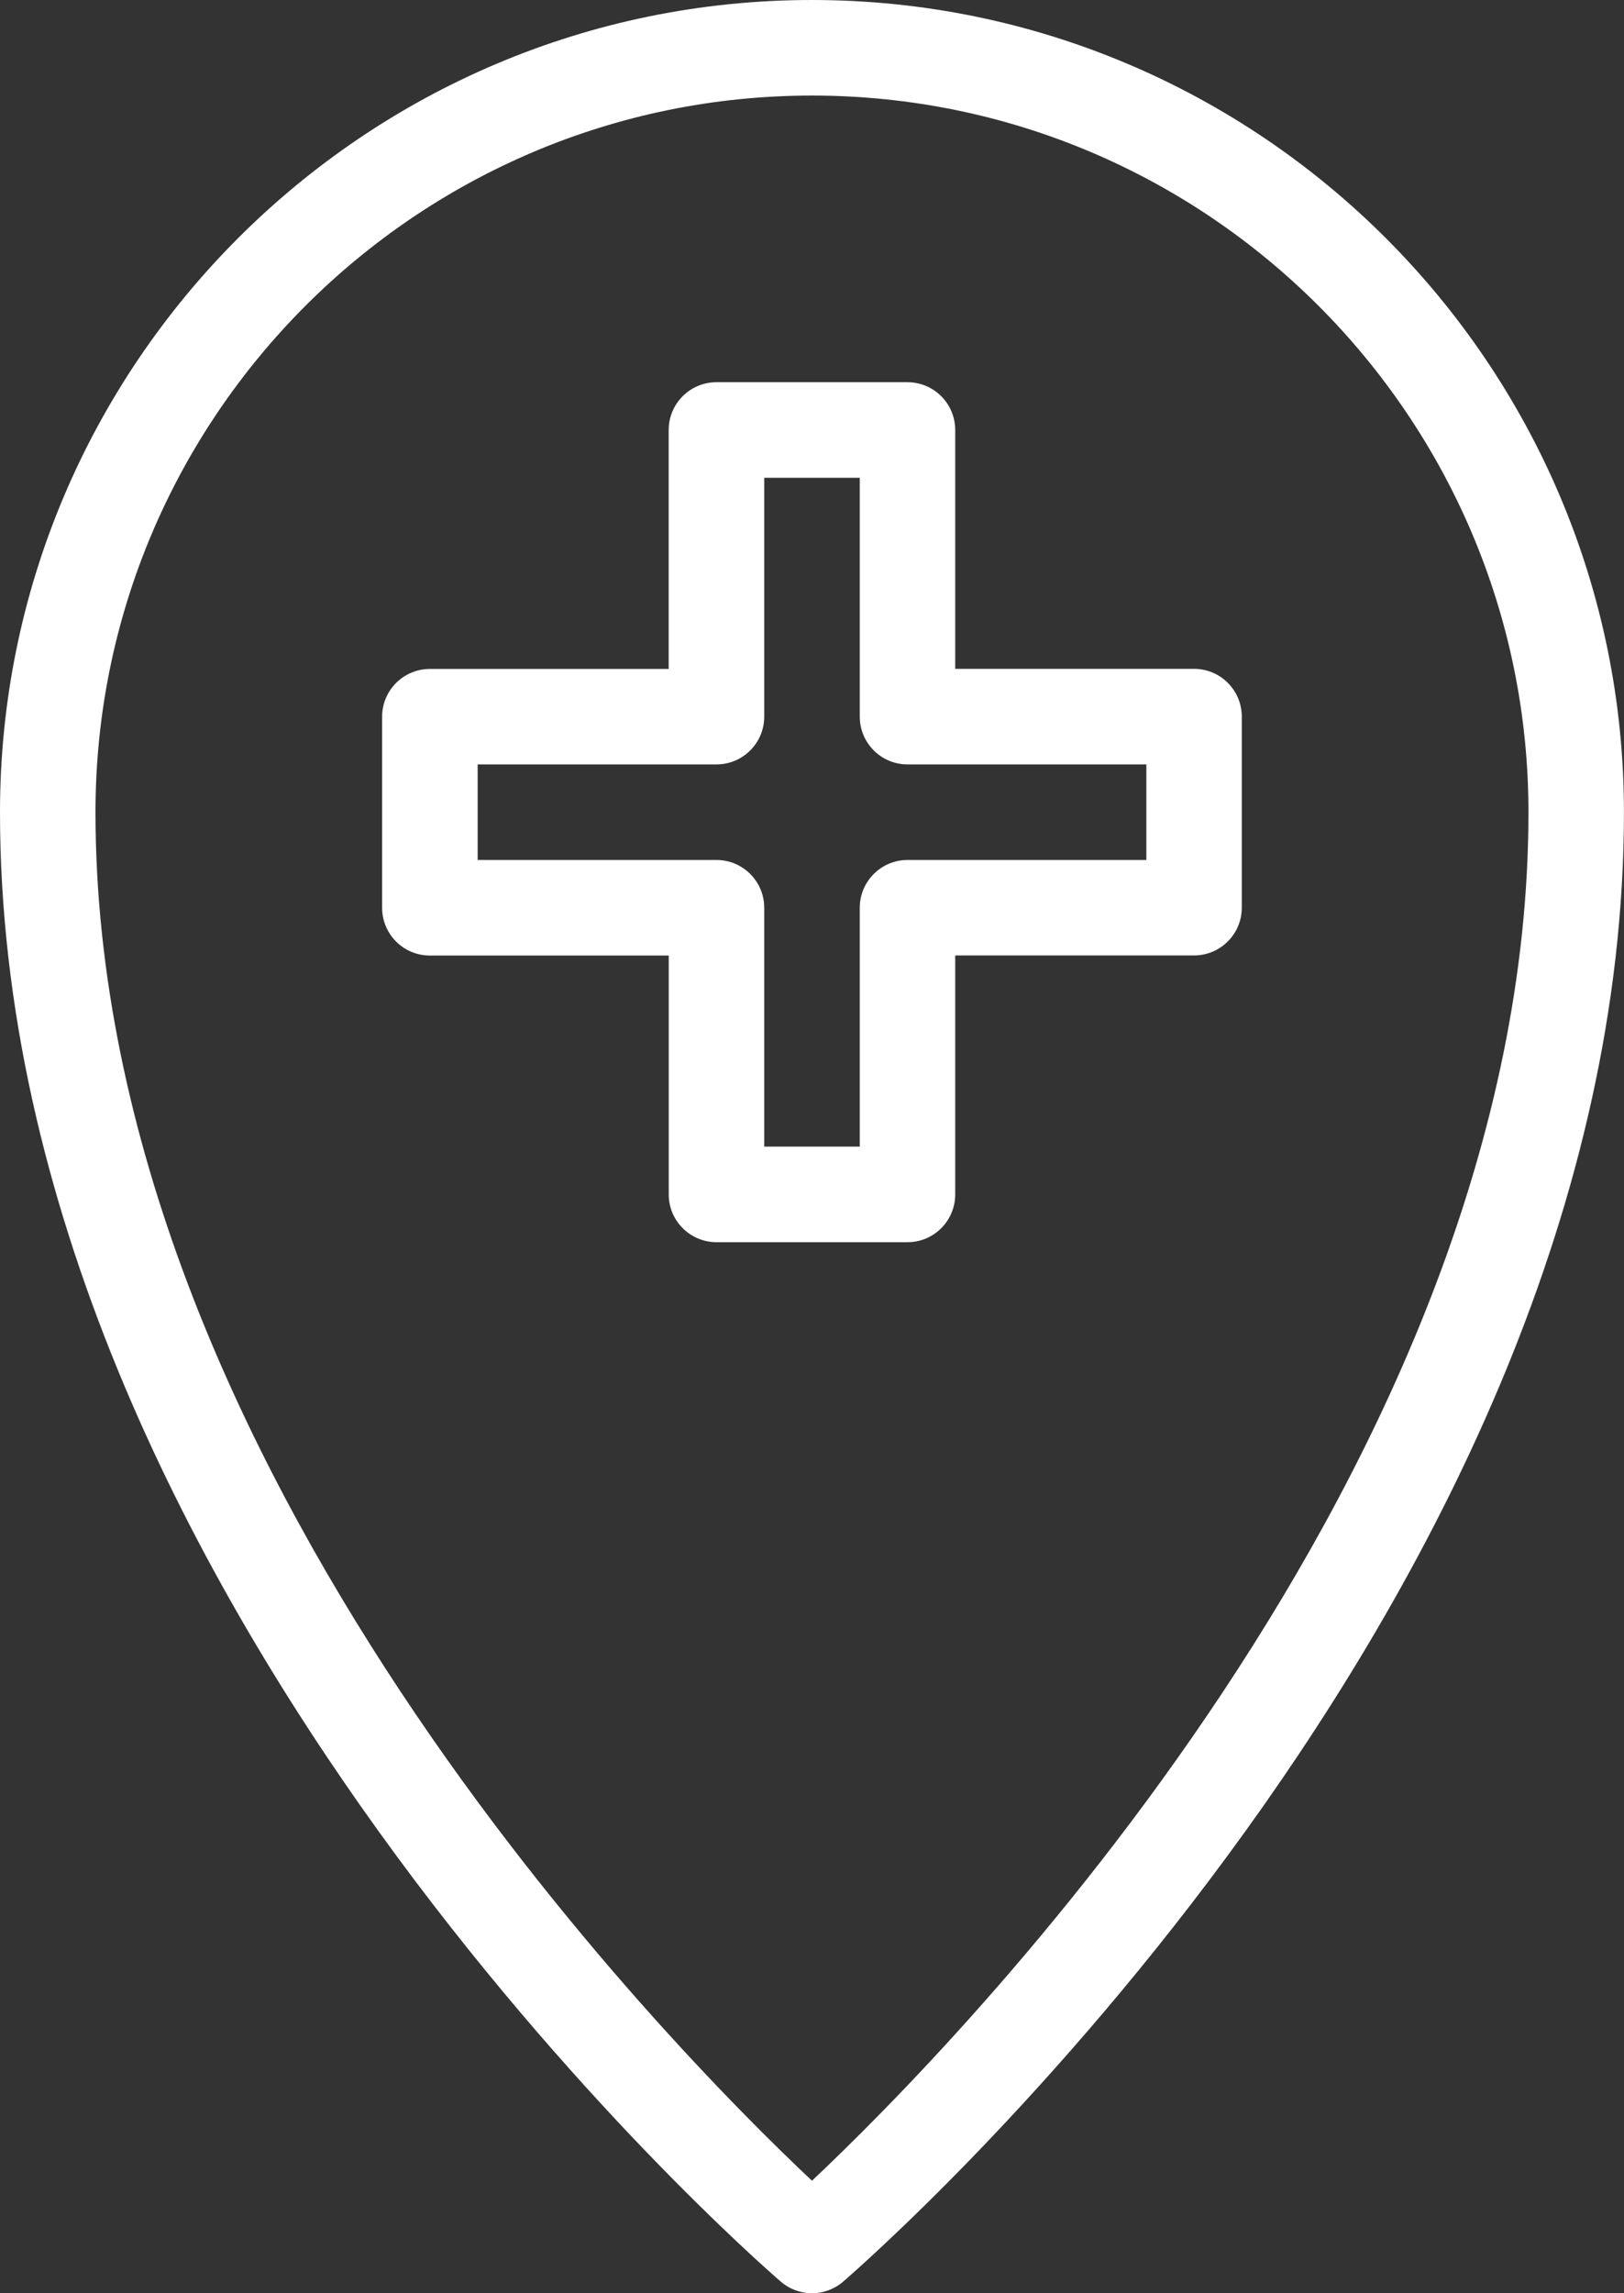
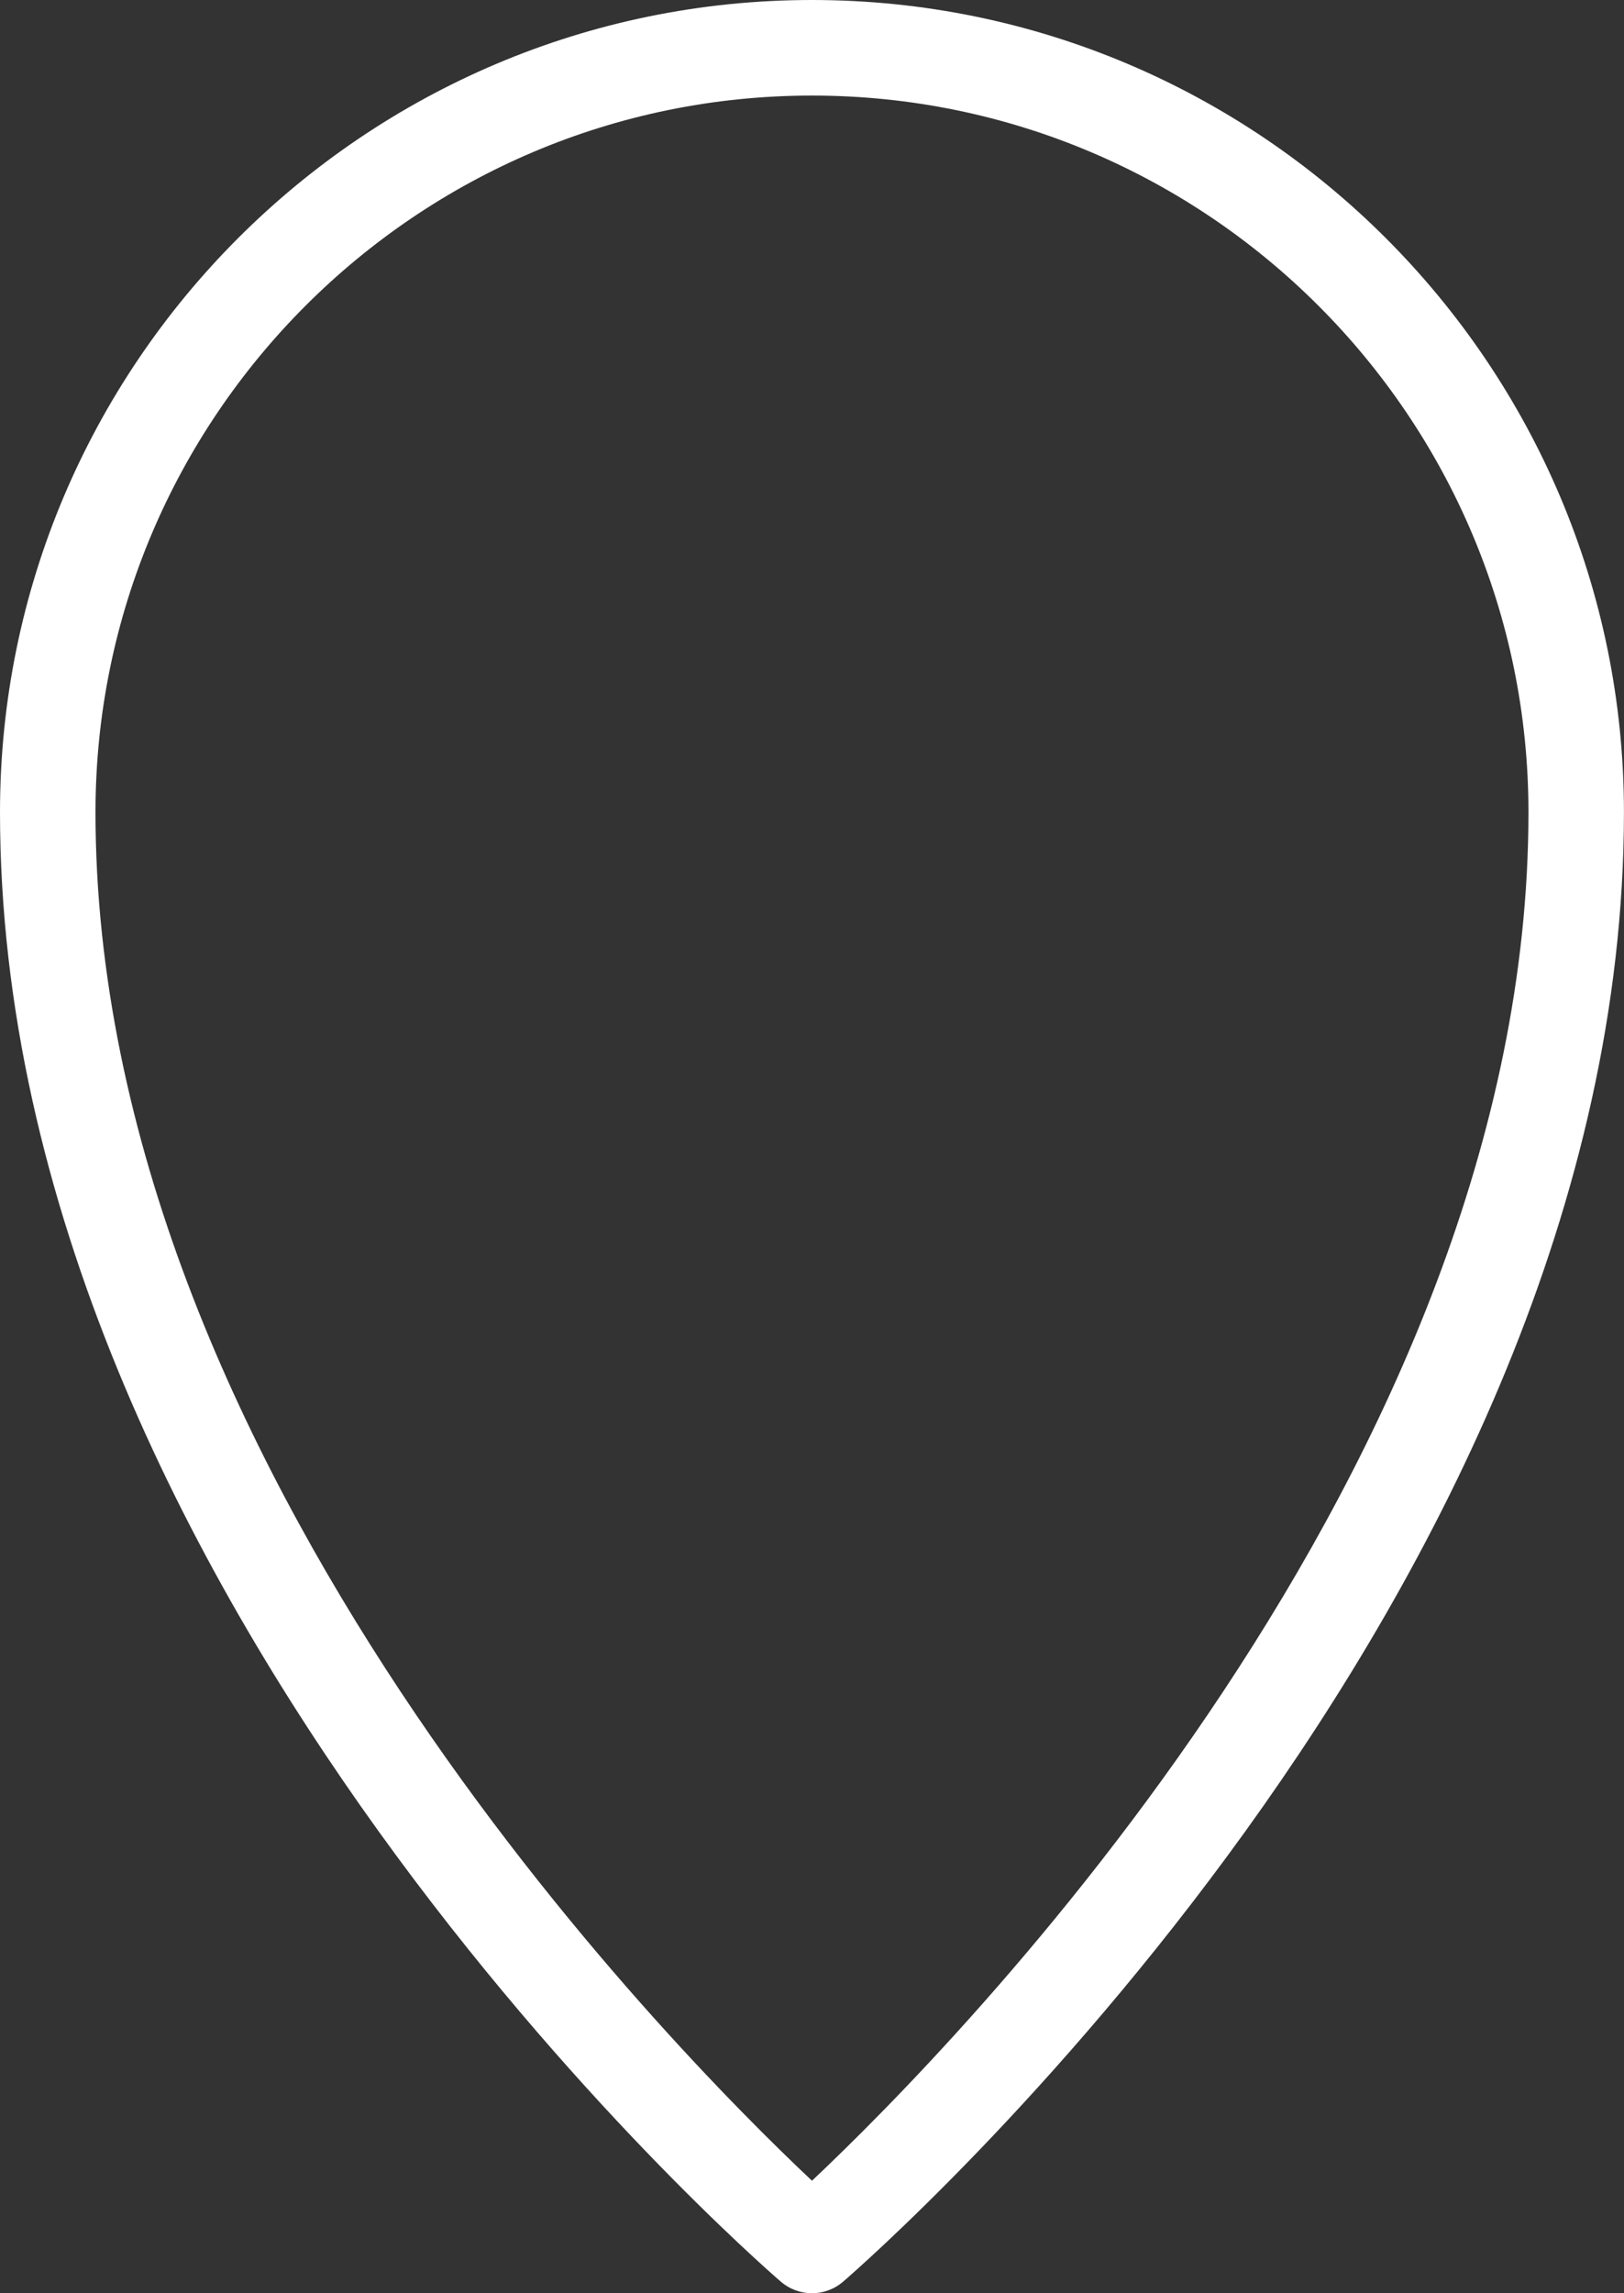
<svg xmlns="http://www.w3.org/2000/svg" version="1.1" x="0px" y="0px" width="33.435px" height="47.202px" viewBox="0 0 33.435 47.202" style="enable-background:new 0 0 33.435 47.202;" xml:space="preserve">
  <rect x="0" y="0" width="33.435" height="47.202" fill="#333333" stroke="none" />
  <style type="text/css">
	.st0{fill:#FFFFFF;}
</style>
  <defs>
</defs>
  <g>
    <g>
-       <path class="st0" d="M18.684,25.568h-3.933c-0.543,0-0.983-0.441-0.983-0.983v-4.917H8.85c-0.543,0-0.983-0.441-0.983-0.983    v-3.933c0-0.543,0.441-0.983,0.983-0.983h4.917V8.85c0-0.543,0.441-0.983,0.983-0.983h3.933c0.543,0,0.983,0.441,0.983,0.983    v4.917h4.917c0.543,0,0.983,0.441,0.983,0.983v3.933c0,0.543-0.441,0.983-0.983,0.983h-4.917v4.917    C19.667,25.127,19.227,25.568,18.684,25.568z M15.734,23.601h1.967v-4.917c0-0.543,0.441-0.983,0.983-0.983h4.917v-1.967h-4.917    c-0.543,0-0.983-0.441-0.983-0.983V9.834h-1.967v4.917c0,0.543-0.441,0.983-0.983,0.983H9.834v1.967h4.917    c0.543,0,0.983,0.441,0.983,0.983V23.601z" />
-     </g>
+       </g>
    <g>
      <path class="st0" d="M16.717,47.202c-0.228,0-0.458-0.081-0.643-0.24C15.417,46.395,0,32.88,0,16.717C0,7.499,7.499,0,16.717,0    s16.717,7.499,16.717,16.717c0,16.163-15.417,29.678-16.074,30.245C17.176,47.121,16.945,47.202,16.717,47.202z M16.717,1.967    c-8.134,0-14.751,6.616-14.751,14.751c0,13.456,11.832,25.422,14.751,28.168c2.917-2.748,14.751-14.727,14.751-28.168    C31.468,8.583,24.852,1.967,16.717,1.967z" />
    </g>
  </g>
</svg>